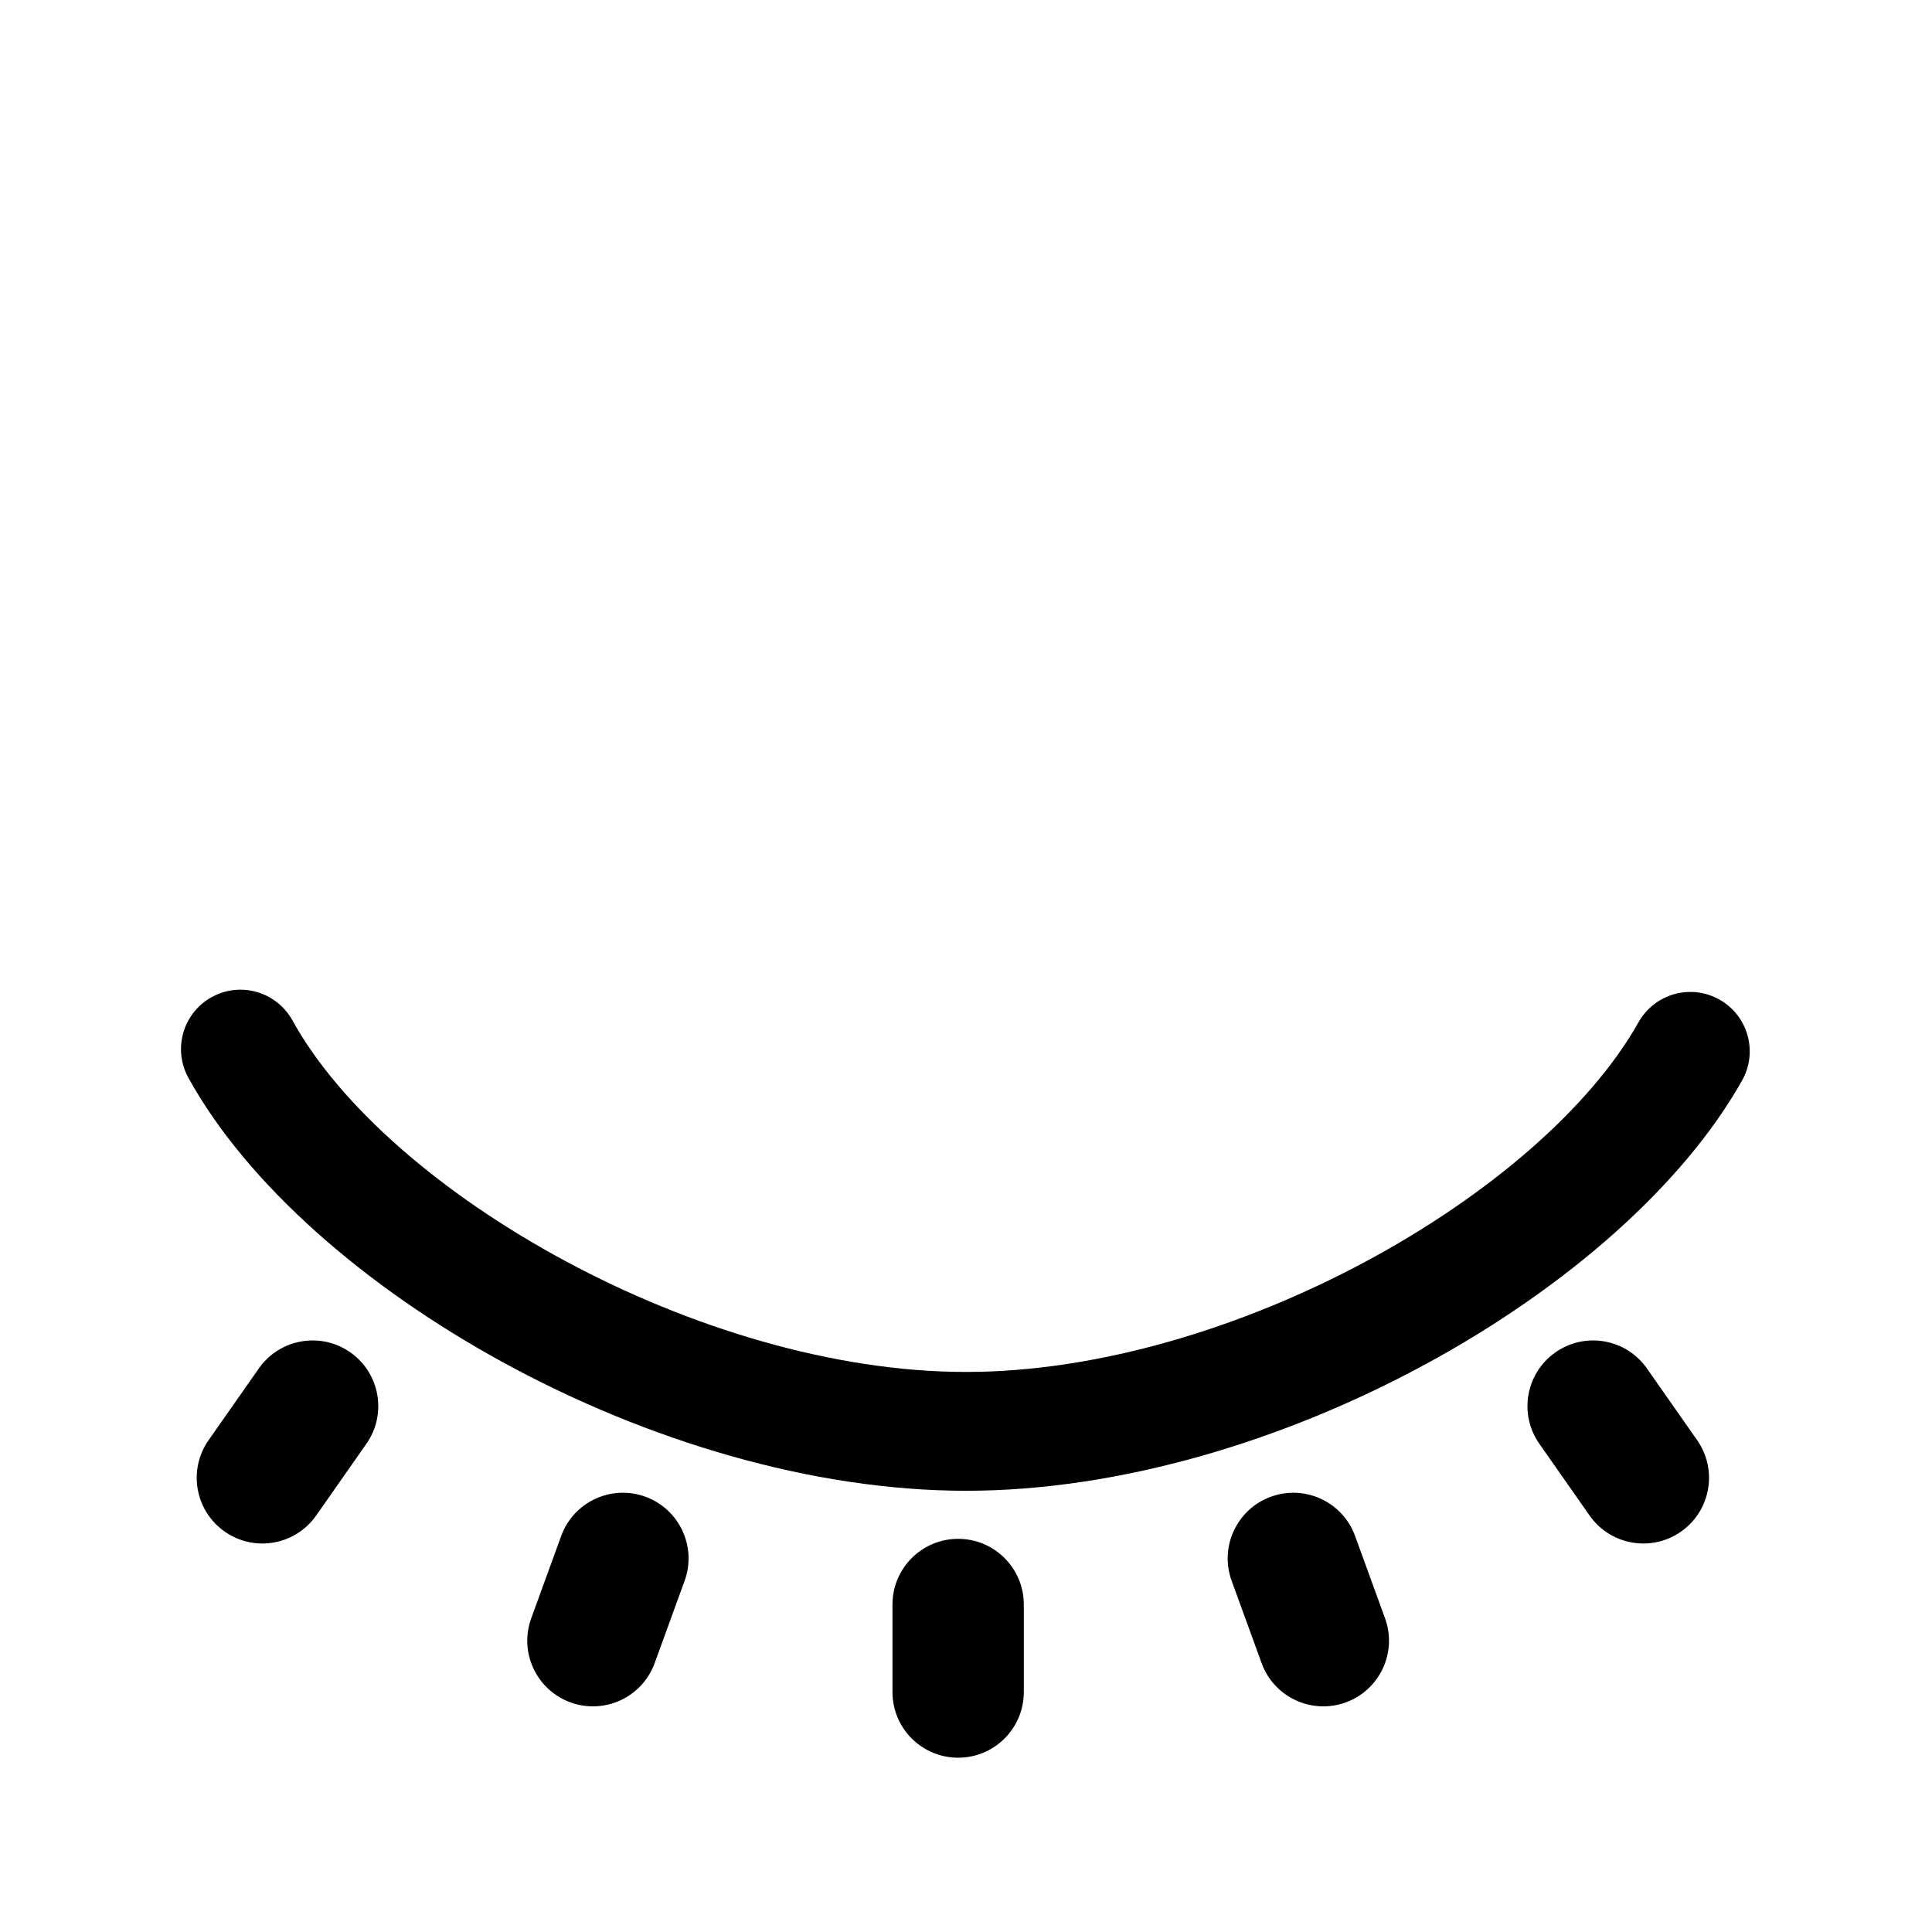
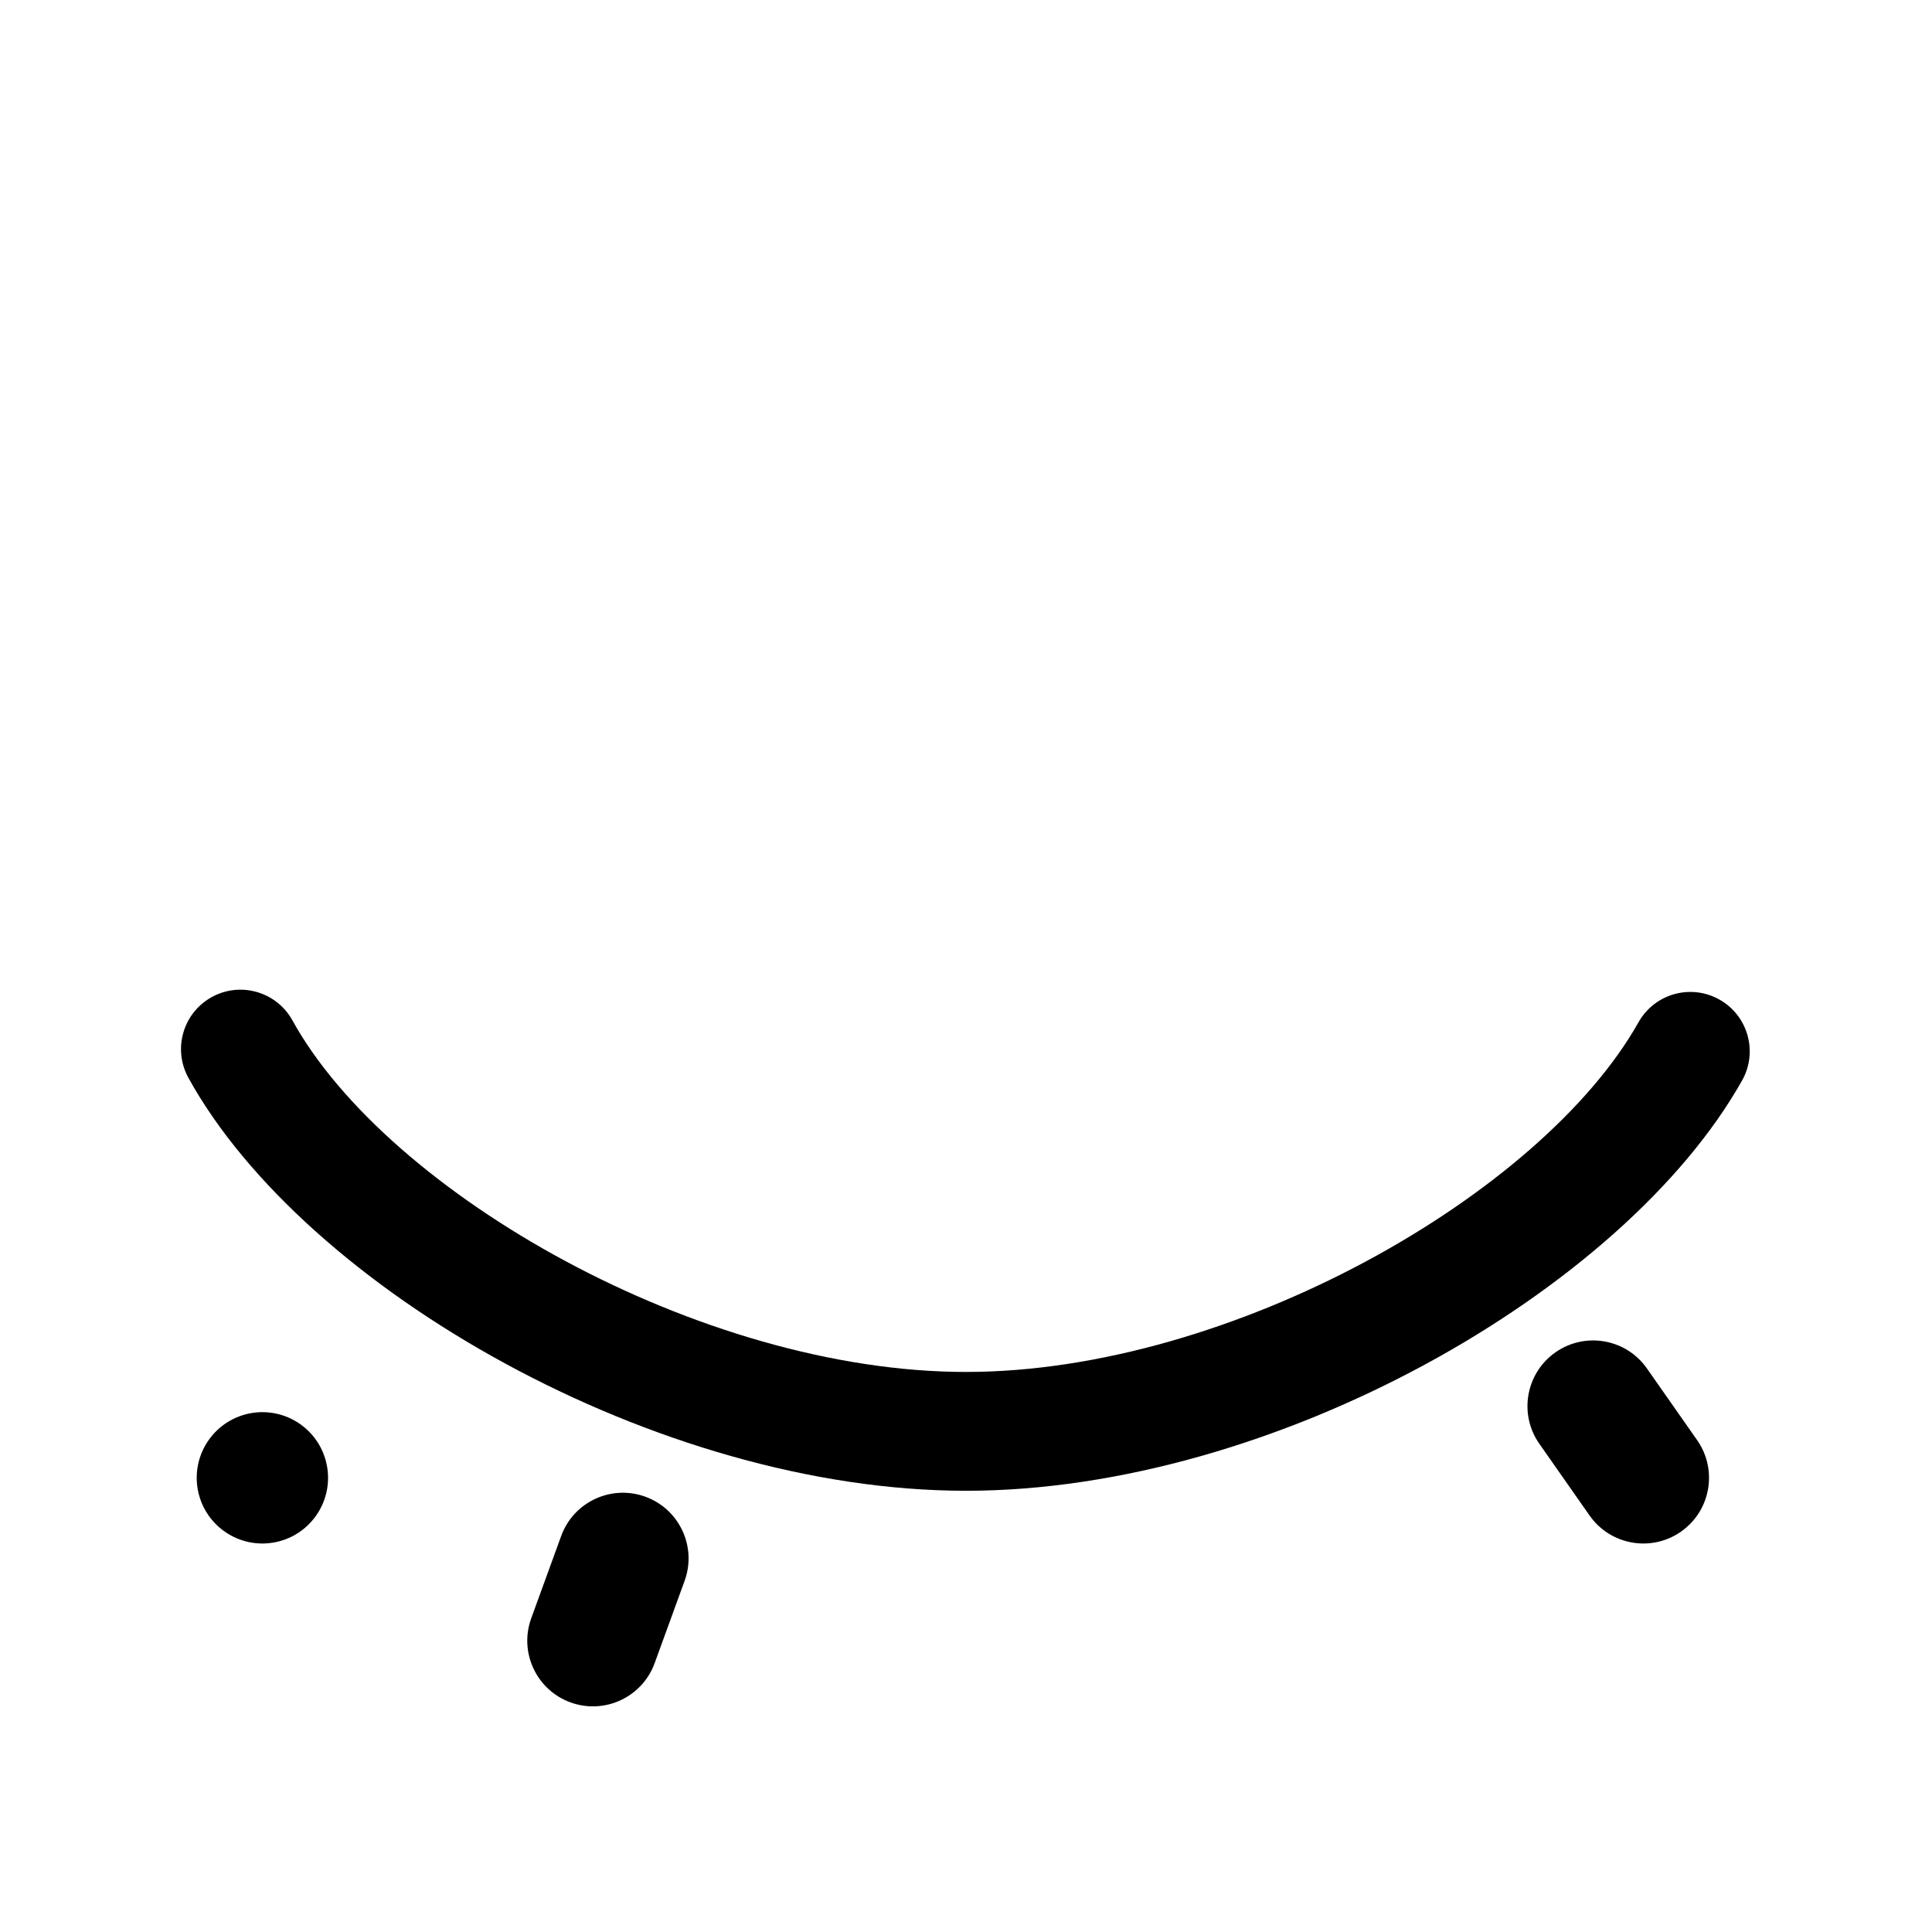
<svg xmlns="http://www.w3.org/2000/svg" fill="#000000" width="800px" height="800px" version="1.1" viewBox="144 144 512 512">
  <g>
-     <path d="m415.32 592.41c0 9.613-7.793 17.402-17.402 17.402-9.609 0-17.402-7.789-17.402-17.402v-23.199c0-9.613 7.793-17.402 17.402-17.402 9.609 0 17.402 7.789 17.402 17.402z" />
    <path d="m317.49 584.75c-3.289 9.031-13.273 13.688-22.305 10.402-9.031-3.289-13.688-13.273-10.398-22.305l7.934-21.801c3.289-9.031 13.273-13.688 22.305-10.402 9.031 3.289 13.688 13.273 10.398 22.305z" />
-     <path d="m478.34 584.75c3.289 9.031 13.273 13.688 22.305 10.402 9.031-3.289 13.688-13.273 10.398-22.305l-7.934-21.801c-3.285-9.031-13.273-13.688-22.305-10.402-9.031 3.289-13.688 13.273-10.398 22.305z" />
    <path d="m565.25 545.62c5.512 7.875 16.363 9.789 24.238 4.273 7.871-5.512 9.785-16.359 4.273-24.234l-13.309-19.004c-5.512-7.875-16.363-9.785-24.238-4.273-7.871 5.512-9.785 16.363-4.273 24.234z" />
-     <path d="m227.79 545.62c-5.512 7.875-16.363 9.789-24.234 4.273-7.875-5.512-9.785-16.359-4.273-24.234l13.309-19.004c5.512-7.875 16.363-9.785 24.234-4.273 7.871 5.512 9.785 16.363 4.273 24.234z" />
+     <path d="m227.79 545.62c-5.512 7.875-16.363 9.789-24.234 4.273-7.875-5.512-9.785-16.359-4.273-24.234c5.512-7.875 16.363-9.785 24.234-4.273 7.871 5.512 9.785 16.363 4.273 24.234z" />
    <path d="m193.93 429.64c30.902 55.965 124.25 109.43 206.07 109.43 81.445 0 174.29-52.941 205.67-108.73 4.266-7.578 1.578-17.18-6-21.441-7.578-4.266-17.18-1.578-21.441 6-25.746 45.754-108.03 92.68-178.23 92.68-70.508 0-153.22-47.379-178.5-93.164-4.203-7.613-13.781-10.375-21.391-6.172-7.613 4.203-10.379 13.777-6.176 21.391z" />
  </g>
</svg>